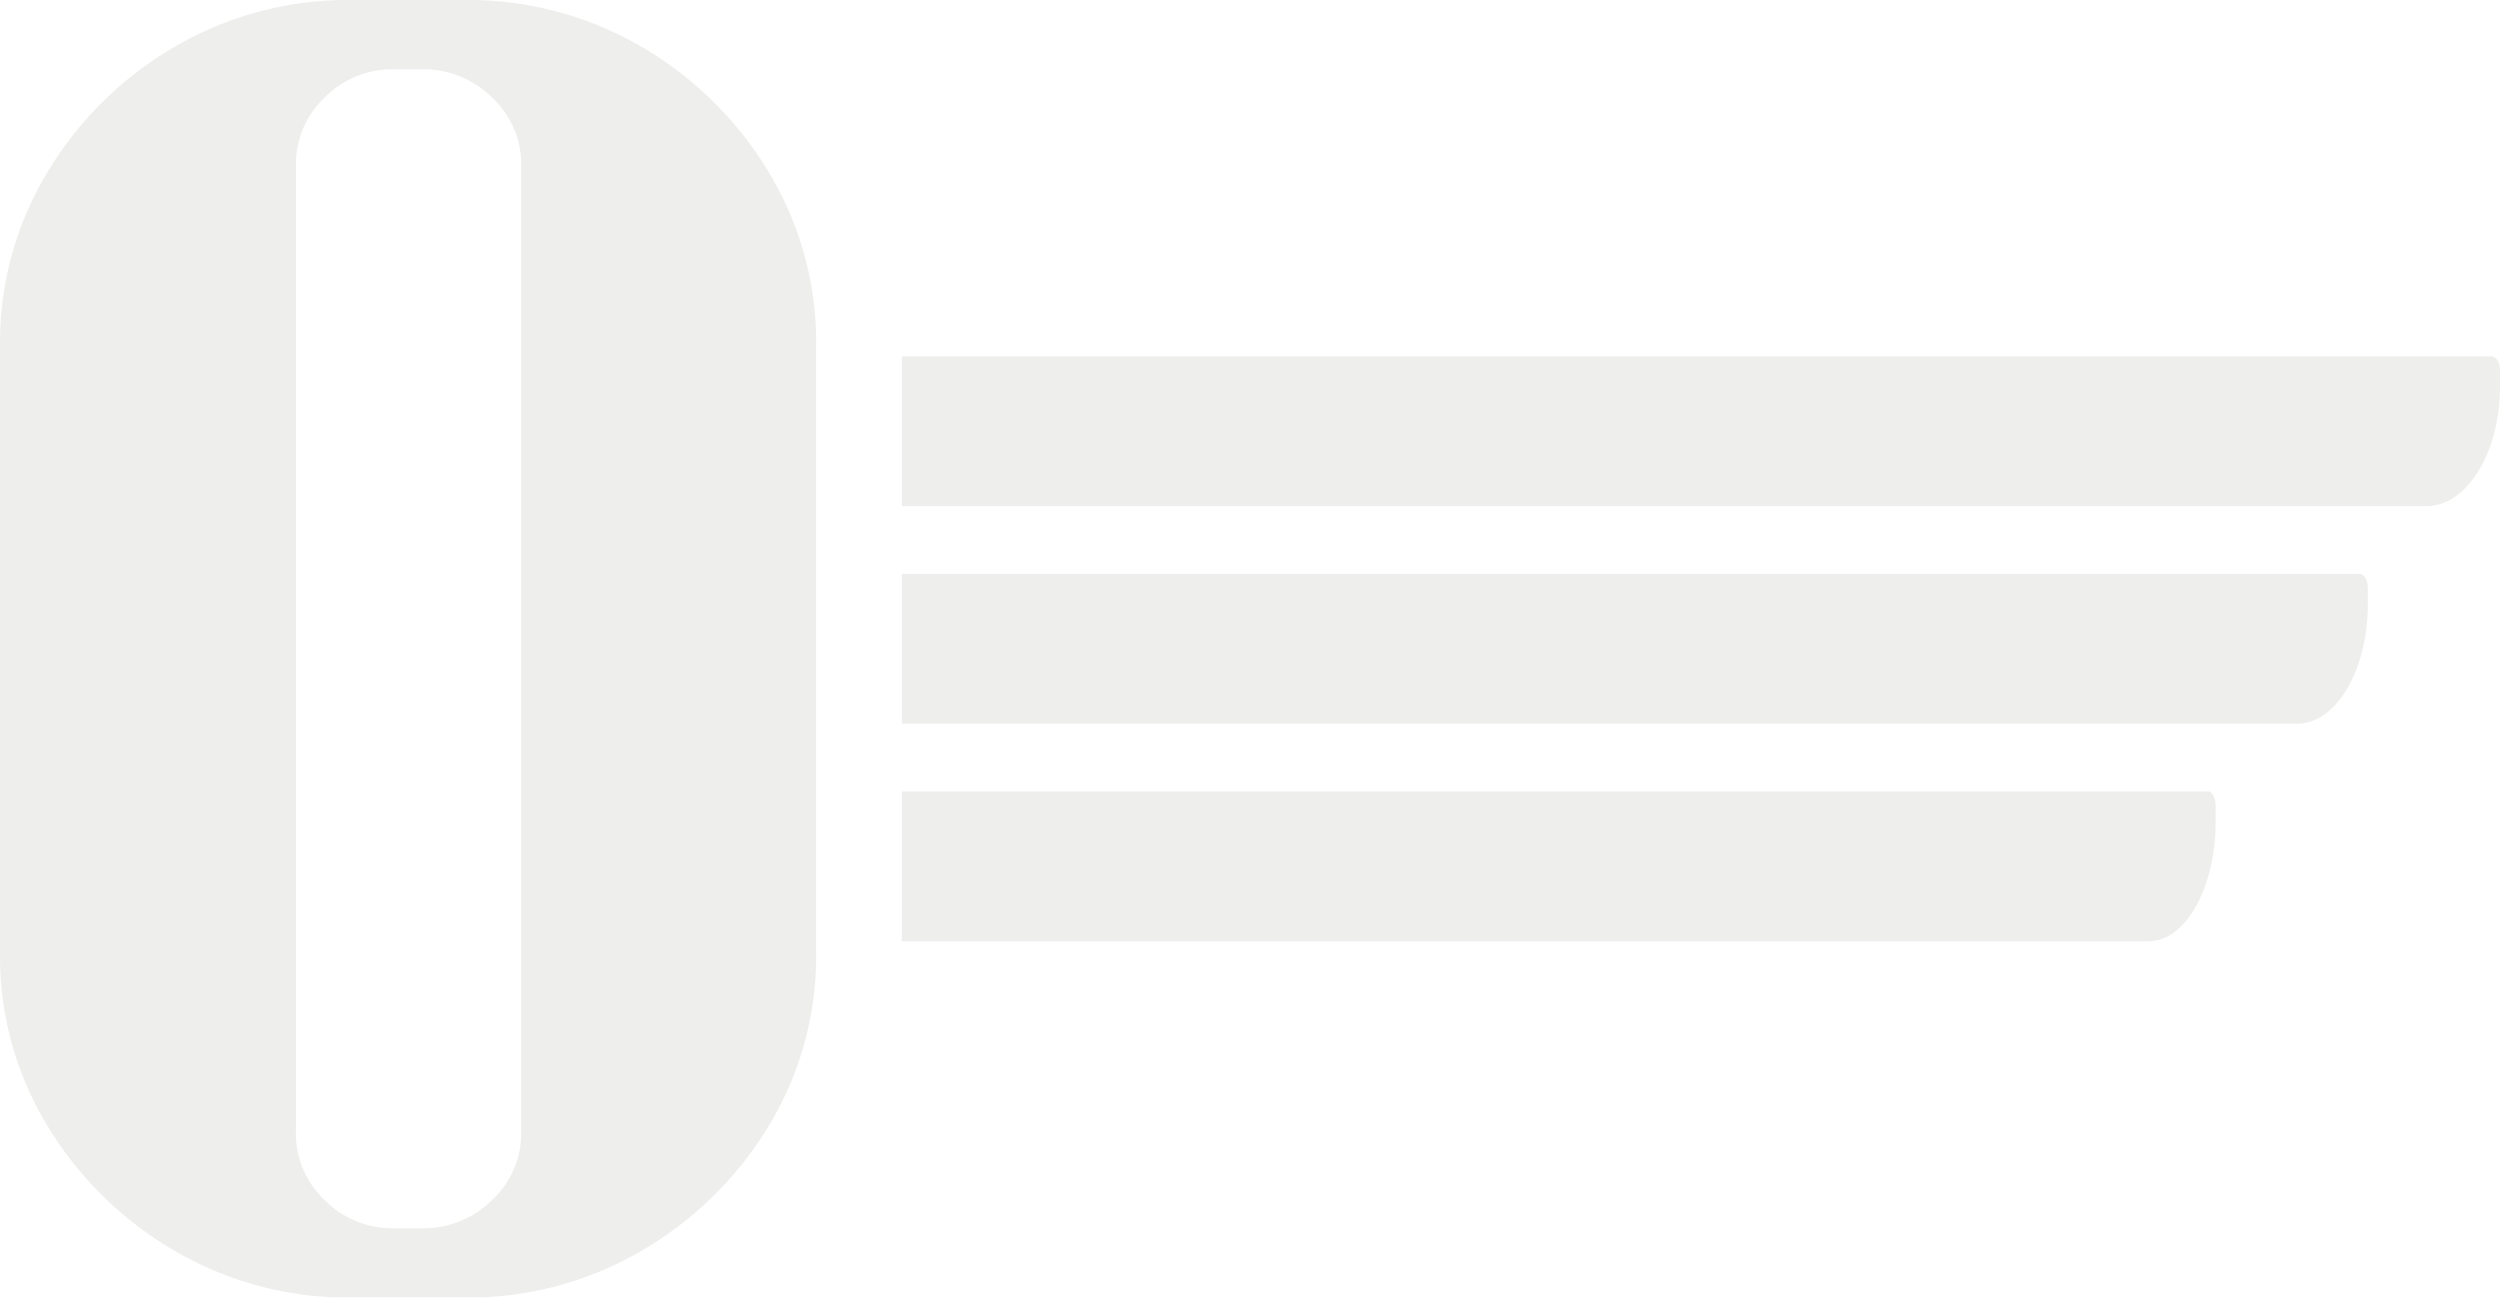
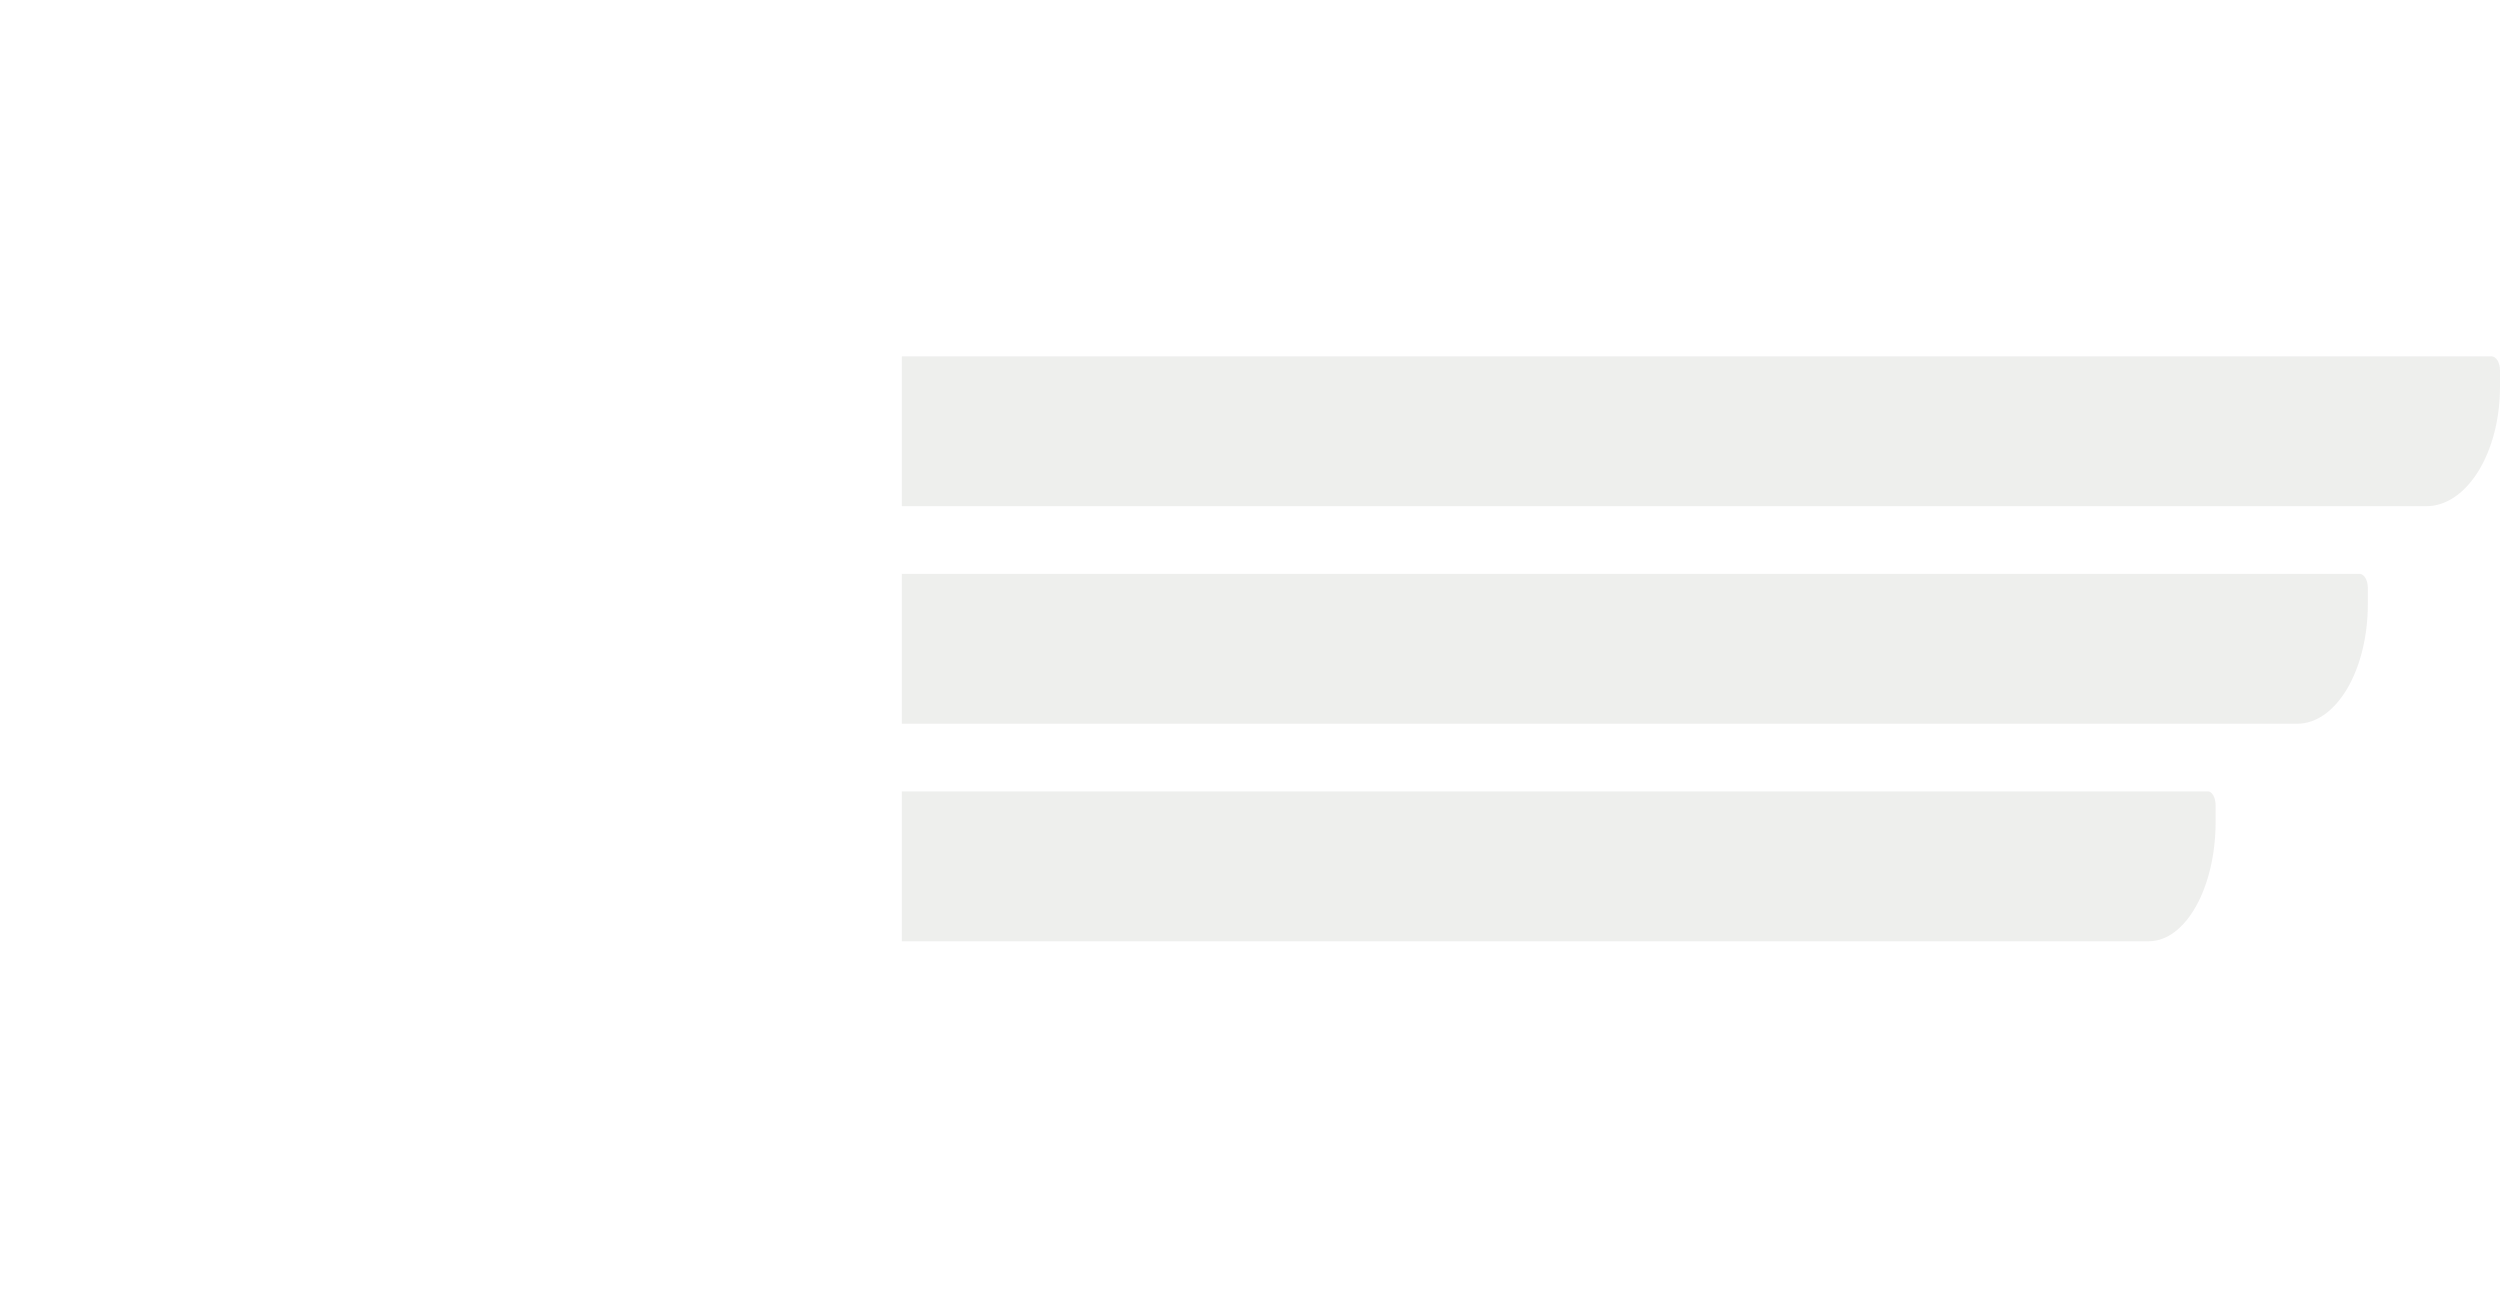
<svg xmlns="http://www.w3.org/2000/svg" width="576.068" height="299" viewBox="0 0 576.068 299">
  <g transform="translate(45.263 -528.275)" opacity="0.303">
    <g transform="translate(162.55 610.382)">
      <g transform="translate(0)">
-         <path d="M-151.747,231.958H214.524c1.1,0,1.984,1.439,1.984,3.212v3.778c0,15.215-7.618,27.549-17.015,27.549h-351.24Z" transform="translate(151.747 -231.958)" fill="#c8c9c4" />
+         <path d="M-151.747,231.958H214.524c1.1,0,1.984,1.439,1.984,3.212v3.778c0,15.215-7.618,27.549-17.015,27.549h-351.24" transform="translate(151.747 -231.958)" fill="#c8c9c4" />
      </g>
      <g transform="translate(0 50.124)">
        <g transform="translate(0 0)">
          <path d="M-151.747,286.984h335.9c1.048,0,1.9,1.439,1.9,3.212v3.778c0,15.214-7.286,27.549-16.273,27.549H-151.747Z" transform="translate(151.747 -286.984)" fill="#c8c9c4" />
        </g>
      </g>
      <g transform="translate(0 100.247)">
        <g transform="translate(0 0)">
          <path d="M-151.747,342.01H149.18c.993,0,1.8,1.437,1.8,3.211V349c0,15.214-6.9,27.549-15.418,27.549H-151.747Z" transform="translate(151.747 -342.01)" fill="#c8c9c4" />
        </g>
      </g>
    </g>
    <g transform="translate(-45.263 528.275)">
-       <path d="M450.736,225.876a79.1,79.1,0,0,1,40.72,10.753,82.625,82.625,0,0,1,29.318,28.859,75.818,75.818,0,0,1,10.965,40.036V445.44a75.246,75.246,0,0,1-10.965,39.93,82.858,82.858,0,0,1-29.318,28.753,79.068,79.068,0,0,1-40.72,10.753H424.675a79.02,79.02,0,0,1-40.718-10.753A82.722,82.722,0,0,1,354.64,485.37a75.181,75.181,0,0,1-10.969-39.93V305.524a75.753,75.753,0,0,1,10.969-40.036,82.49,82.49,0,0,1,29.317-28.859,79.054,79.054,0,0,1,40.718-10.753Zm13.029,260.879V264a20.977,20.977,0,0,0-6.732-15.654,22.339,22.339,0,0,0-16.071-6.5h-6.514a21.962,21.962,0,0,0-15.961,6.5A21.127,21.127,0,0,0,411.862,264V486.755a21.123,21.123,0,0,0,6.624,15.656,21.964,21.964,0,0,0,15.961,6.492h6.514a22.341,22.341,0,0,0,16.071-6.492A20.973,20.973,0,0,0,463.765,486.755Z" transform="translate(-343.671 -225.876)" fill="#c8c9c4" />
-     </g>
+       </g>
  </g>
</svg>